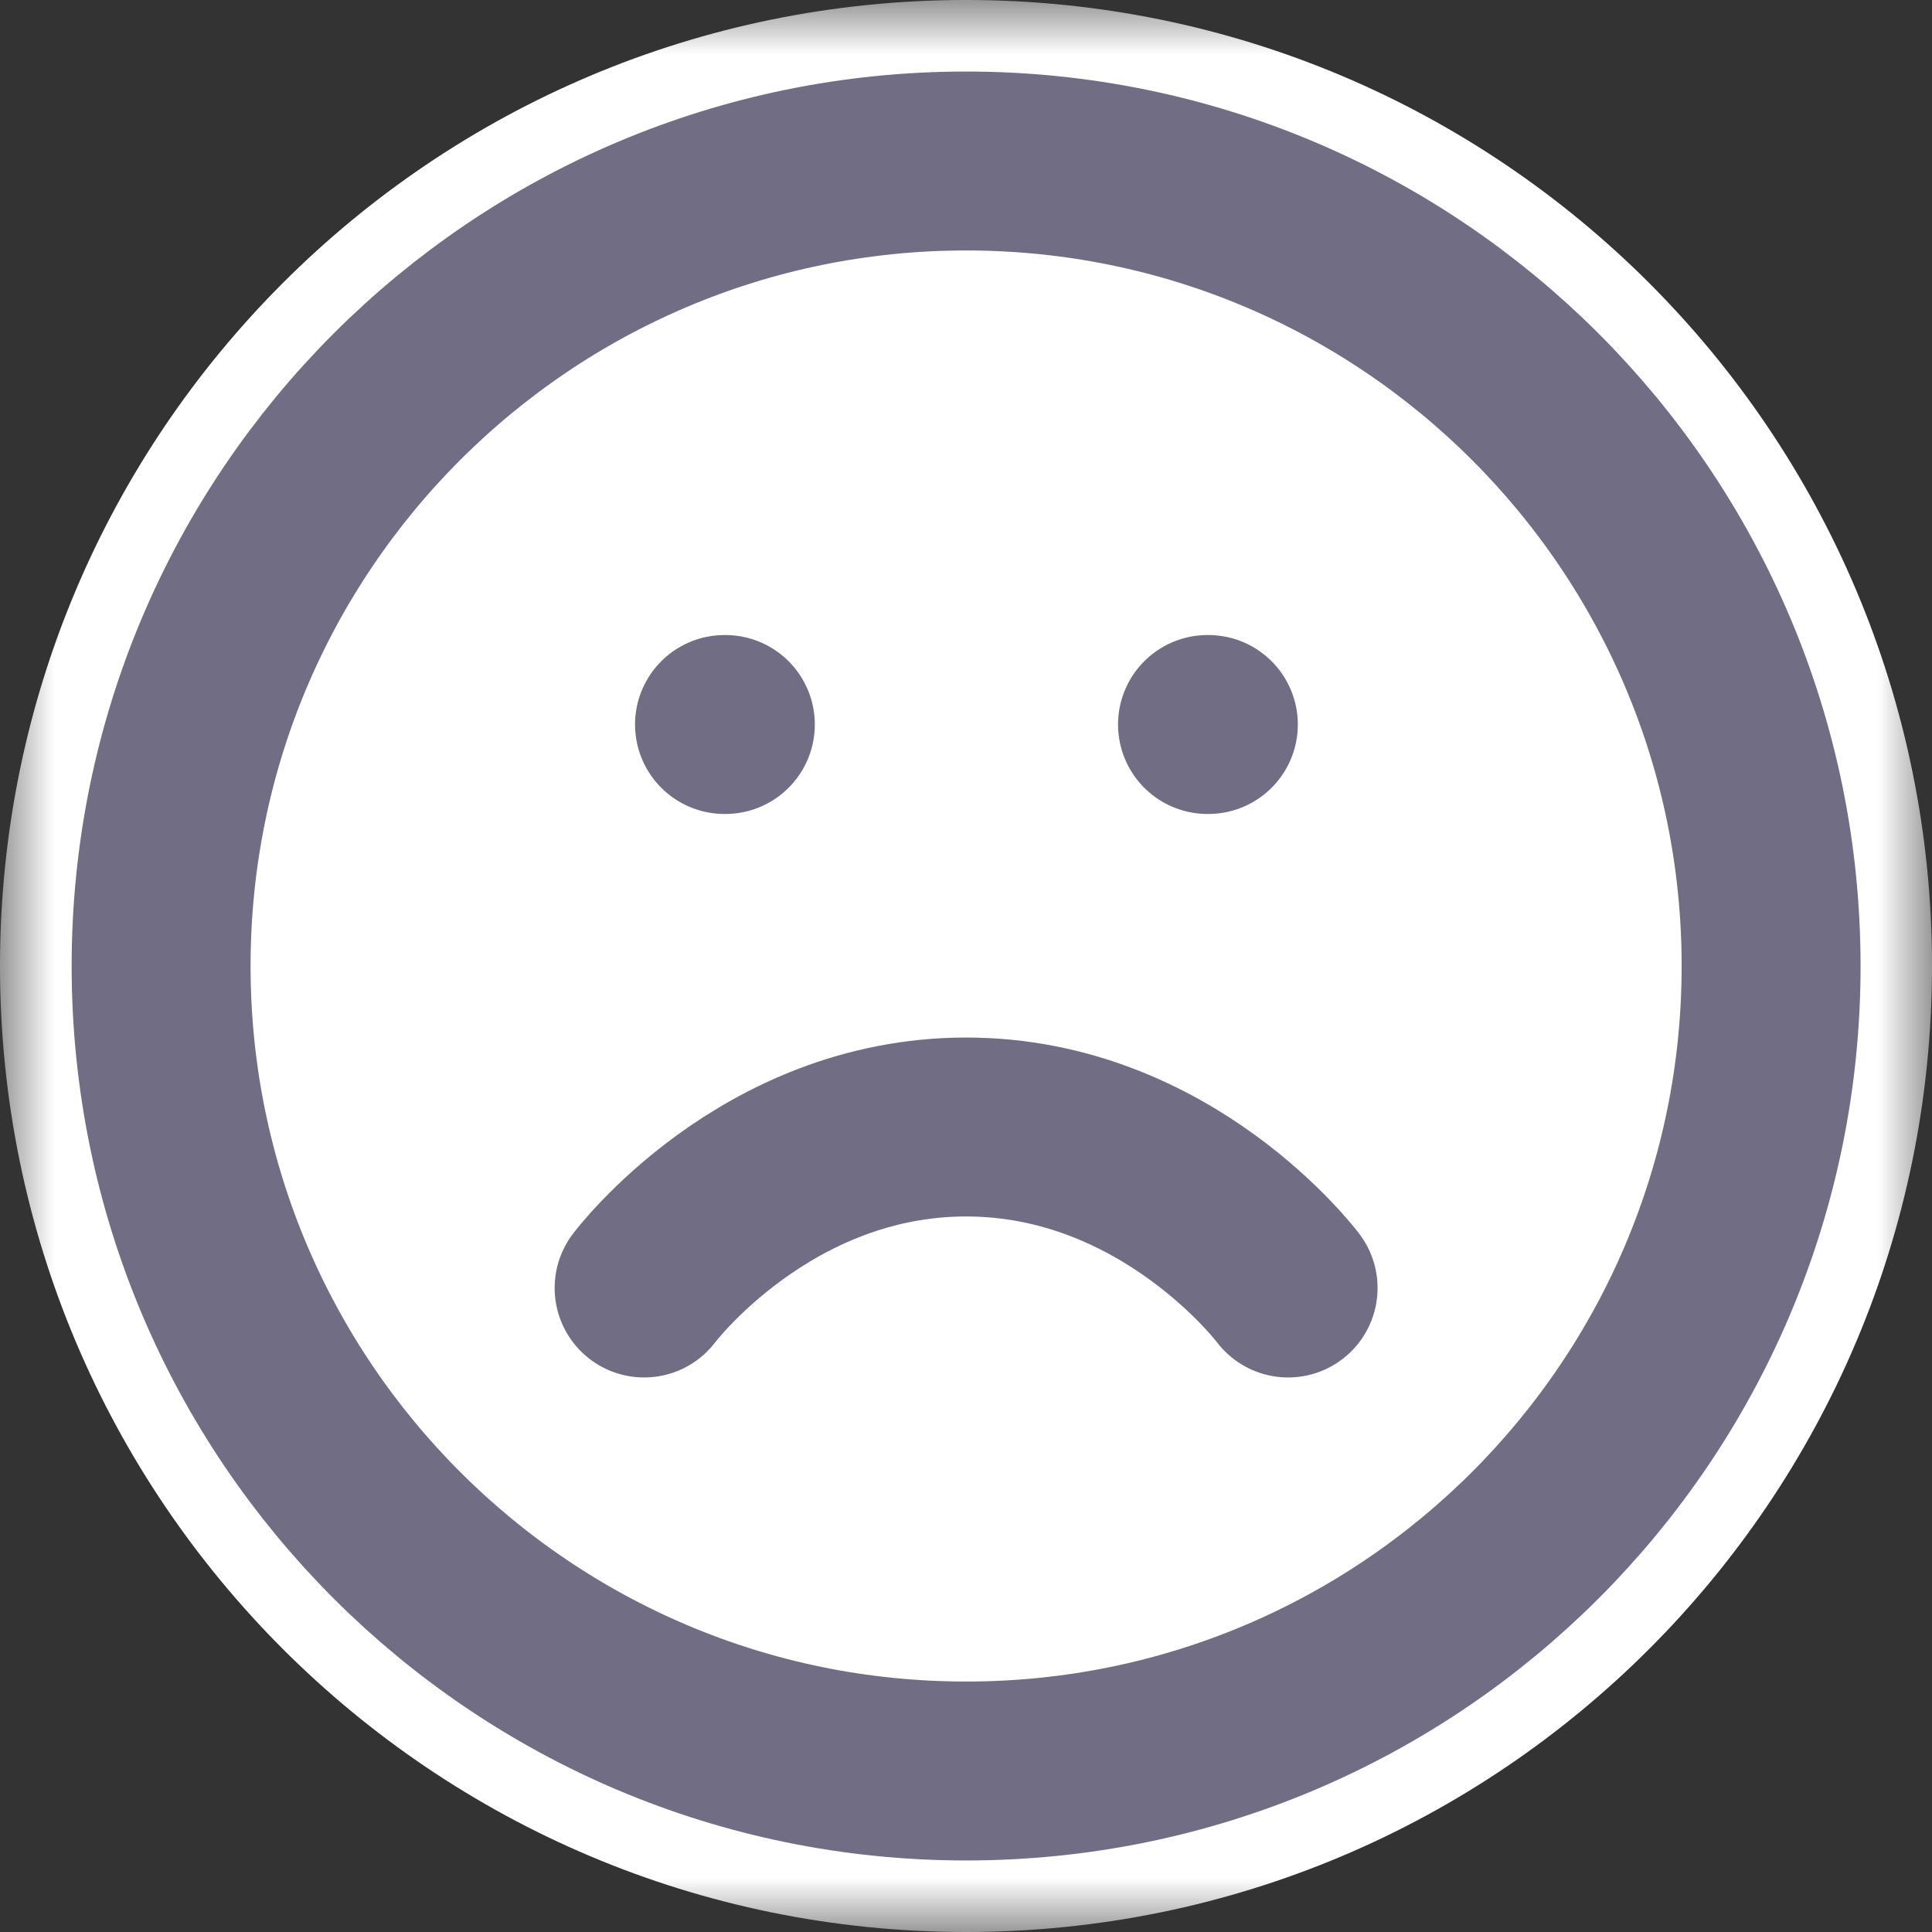
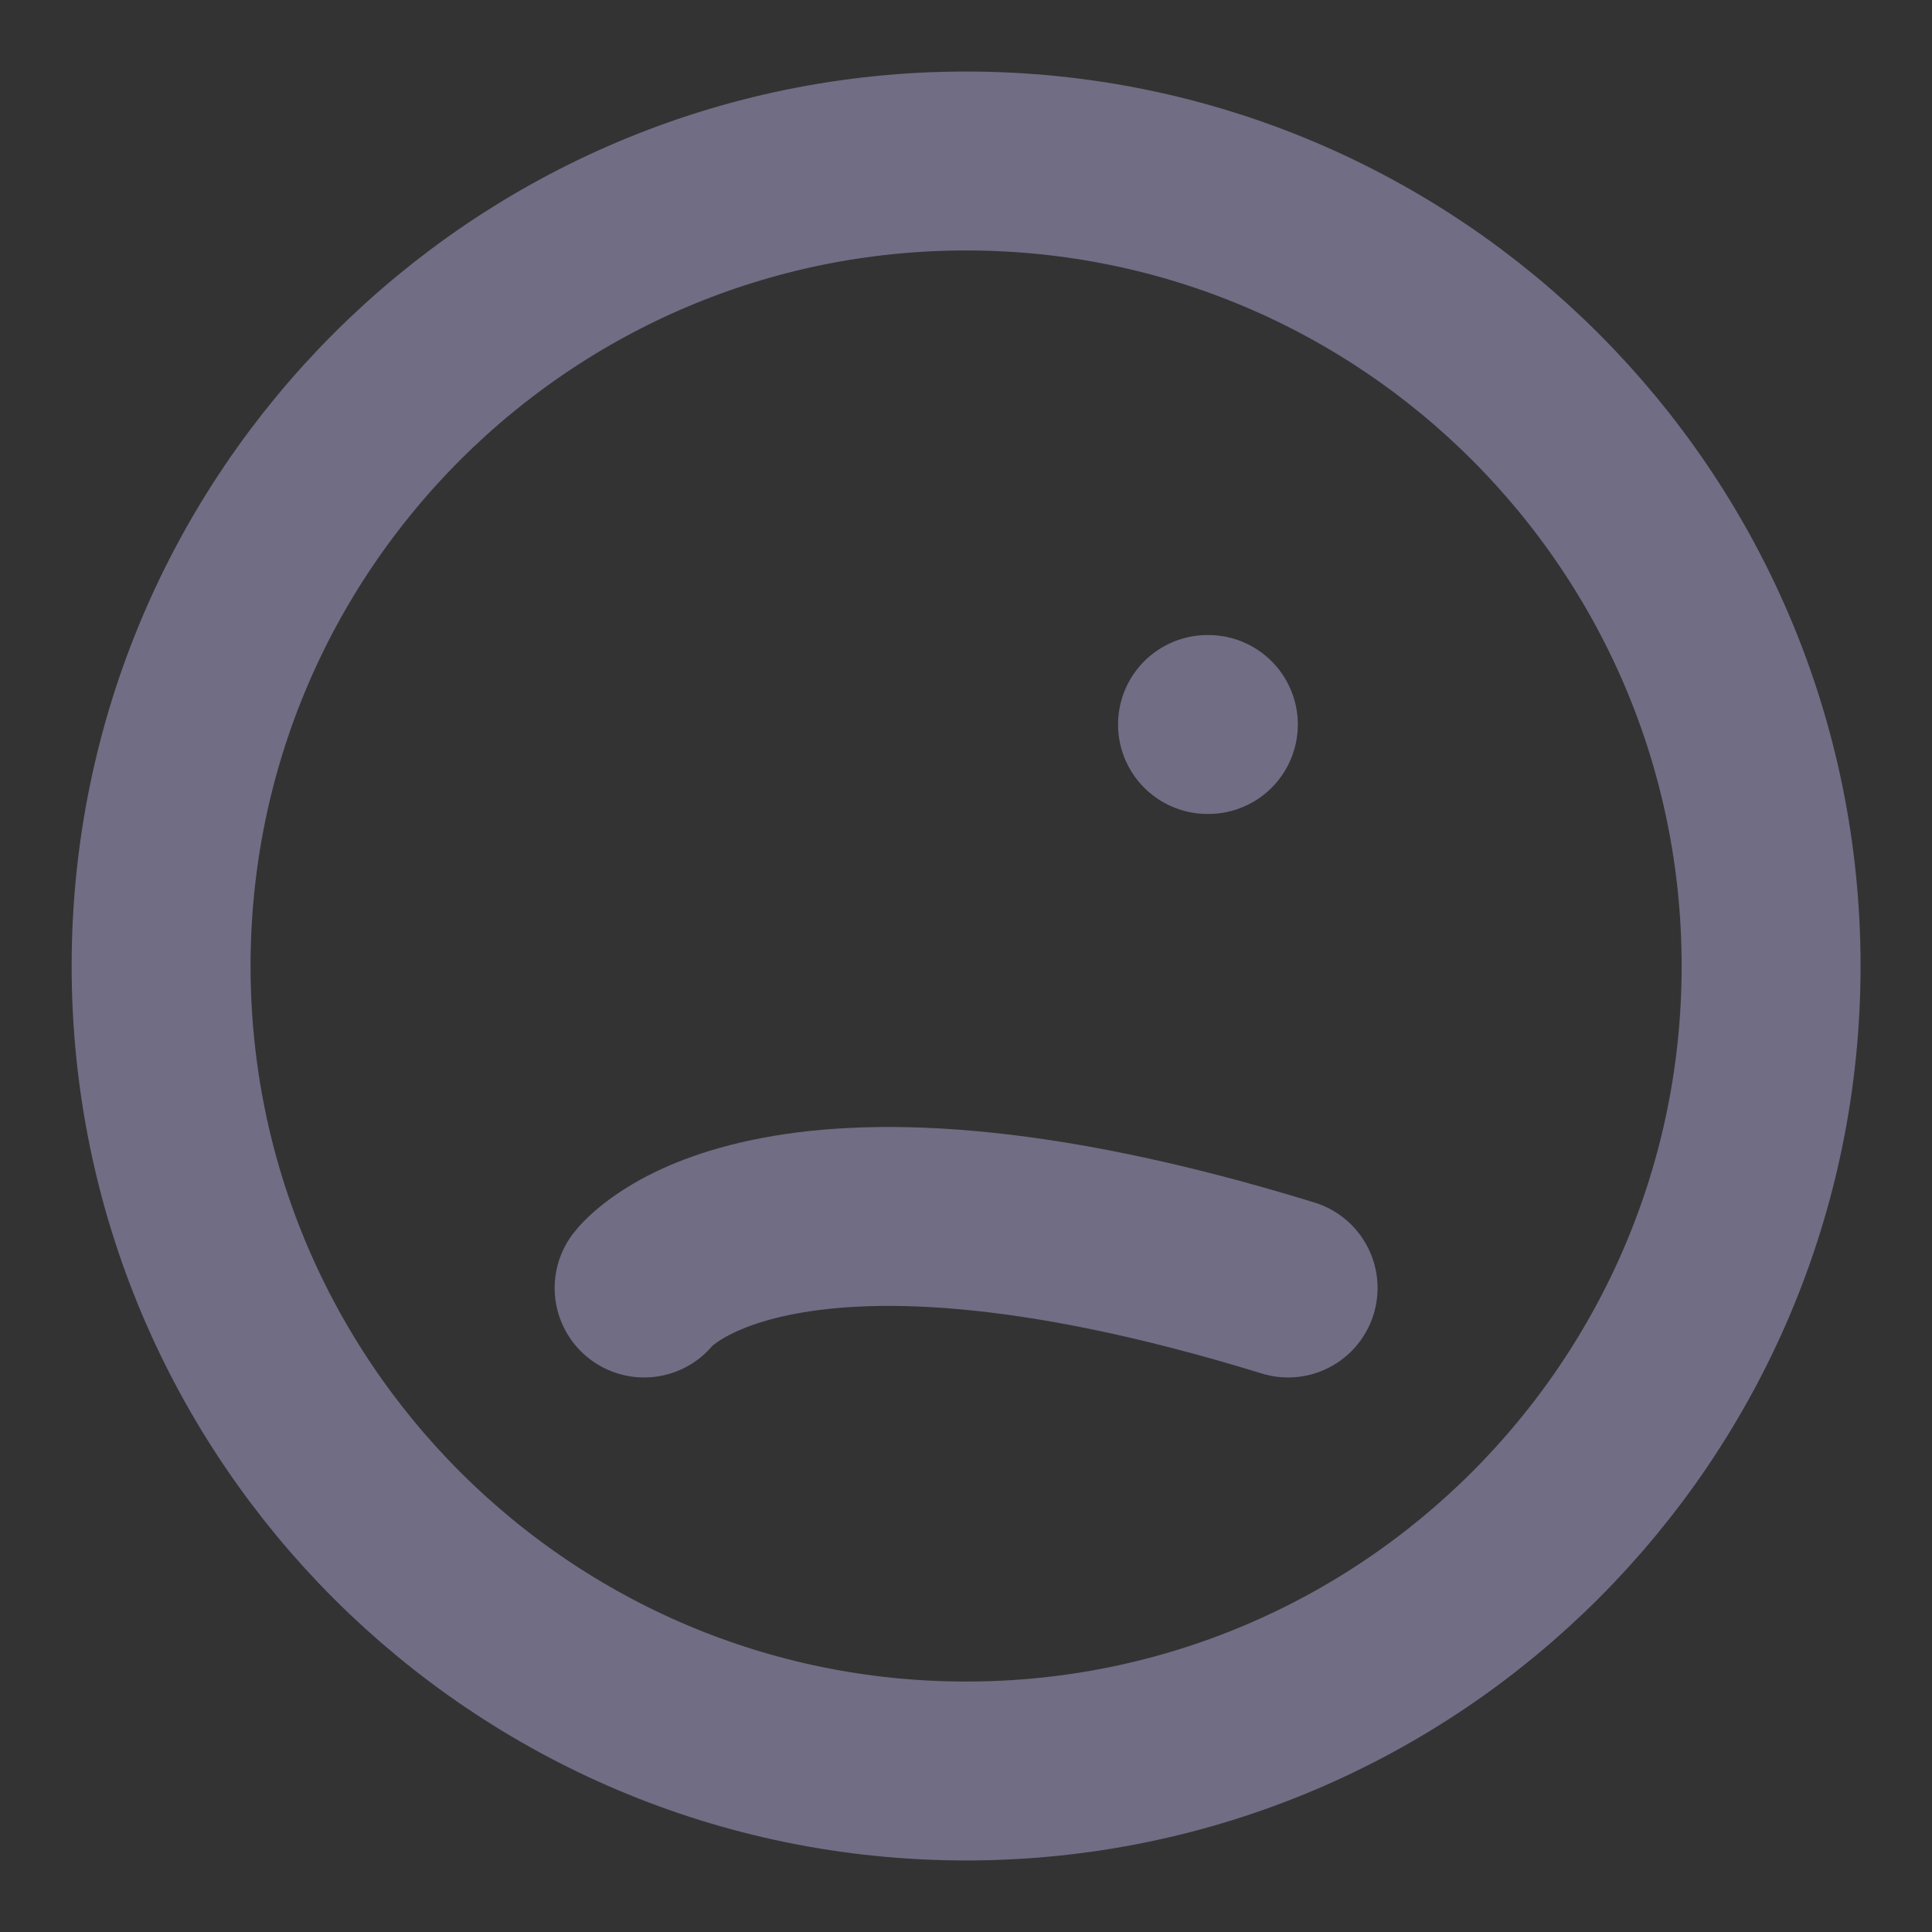
<svg xmlns="http://www.w3.org/2000/svg" width="18" height="18" viewBox="0 0 18 18" fill="none">
  <rect x="0" y="0" width="18" height="18" fill="#333333" stroke="none" />
  <mask id="mask0_1599_549" style="mask-type:luminance" maskUnits="userSpaceOnUse" x="0" y="0" width="18" height="18">
    <path d="M18 0H0V18H18V0Z" fill="white" />
  </mask>
  <g mask="url(#mask0_1599_549)">
-     <path d="M9 18C13.971 18 18 13.971 18 9C18 4.029 13.971 0 9 0C4.029 0 0 4.029 0 9C0 13.971 4.029 18 9 18Z" fill="white" />
    <path d="M9.001 16.5C13.143 16.5 16.501 13.142 16.501 9C16.501 4.858 13.143 1.5 9.001 1.5C4.859 1.5 1.501 4.858 1.501 9C1.501 13.142 4.859 16.5 9.001 16.5Z" stroke="#706D85" stroke-width="1.667" stroke-linecap="round" stroke-linejoin="round" />
-     <path d="M12.001 12C12.001 12 10.876 10.5 9.001 10.5C7.126 10.5 6.001 12 6.001 12" stroke="#706D85" stroke-width="1.667" stroke-linecap="round" stroke-linejoin="round" />
-     <path d="M6.75 6.75H6.758" stroke="#706D85" stroke-width="1.667" stroke-linecap="round" stroke-linejoin="round" />
+     <path d="M12.001 12C7.126 10.5 6.001 12 6.001 12" stroke="#706D85" stroke-width="1.667" stroke-linecap="round" stroke-linejoin="round" />
    <path d="M11.25 6.75H11.258" stroke="#706D85" stroke-width="1.667" stroke-linecap="round" stroke-linejoin="round" />
  </g>
</svg>